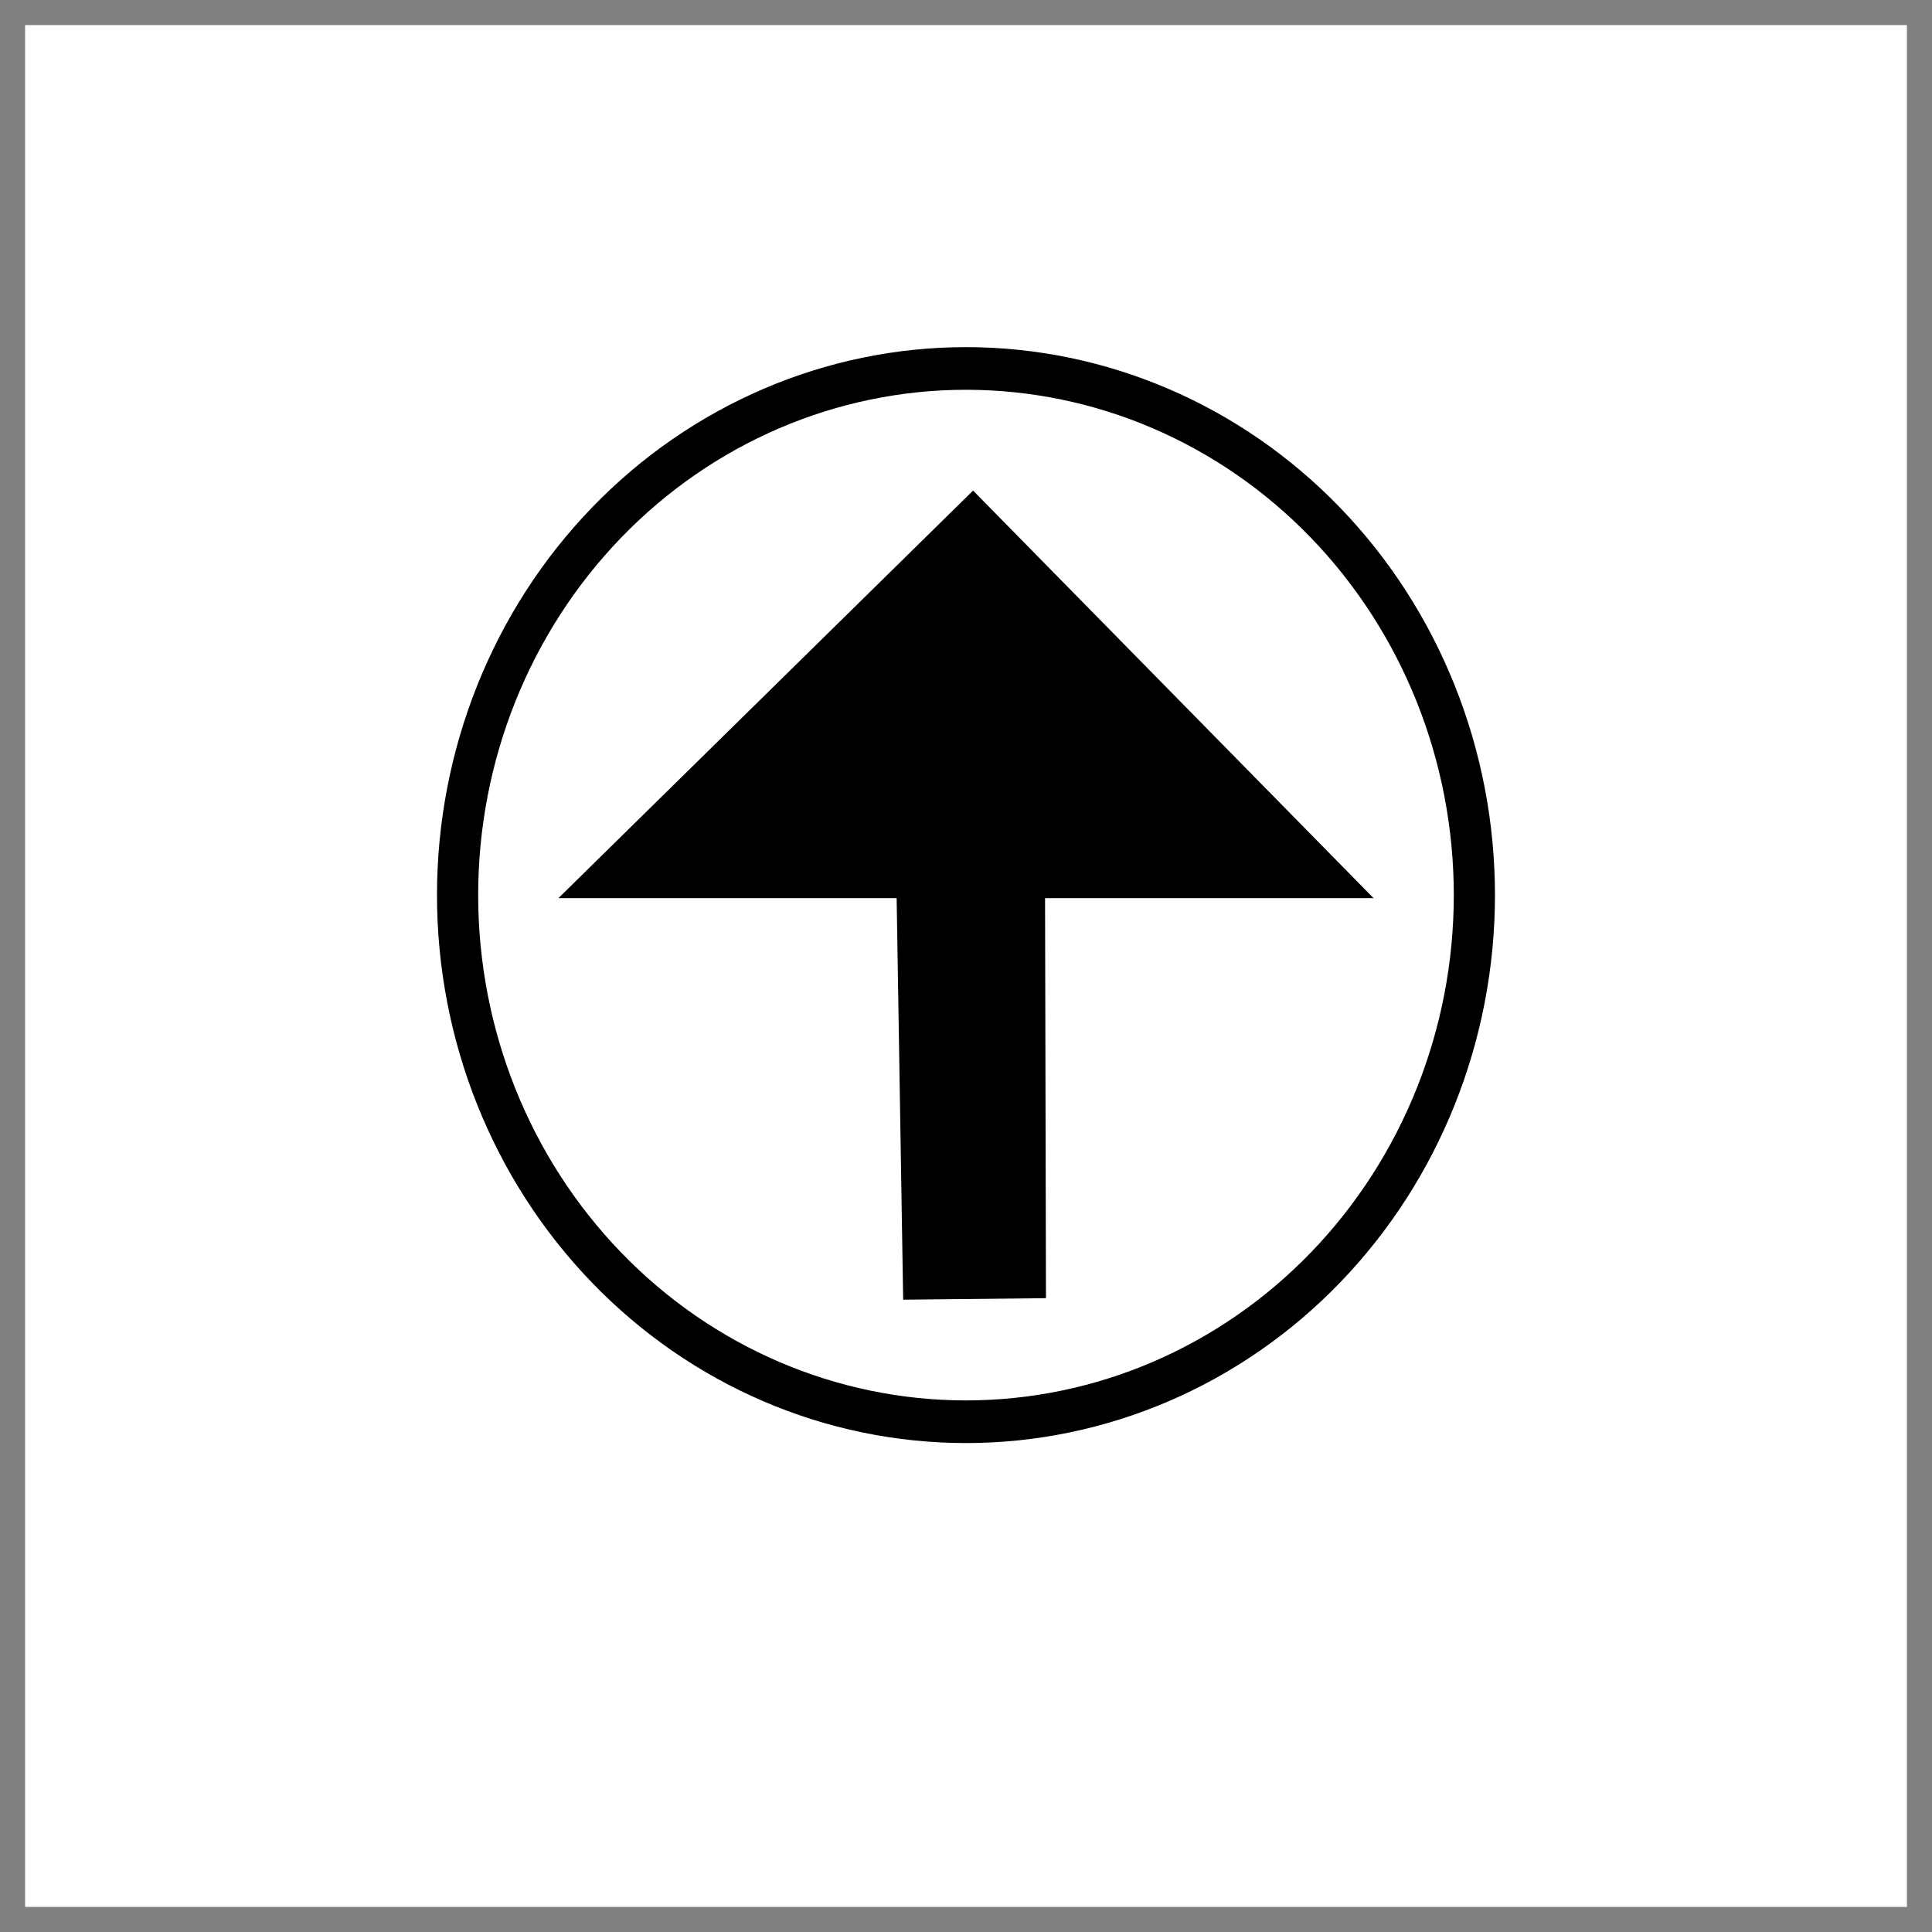
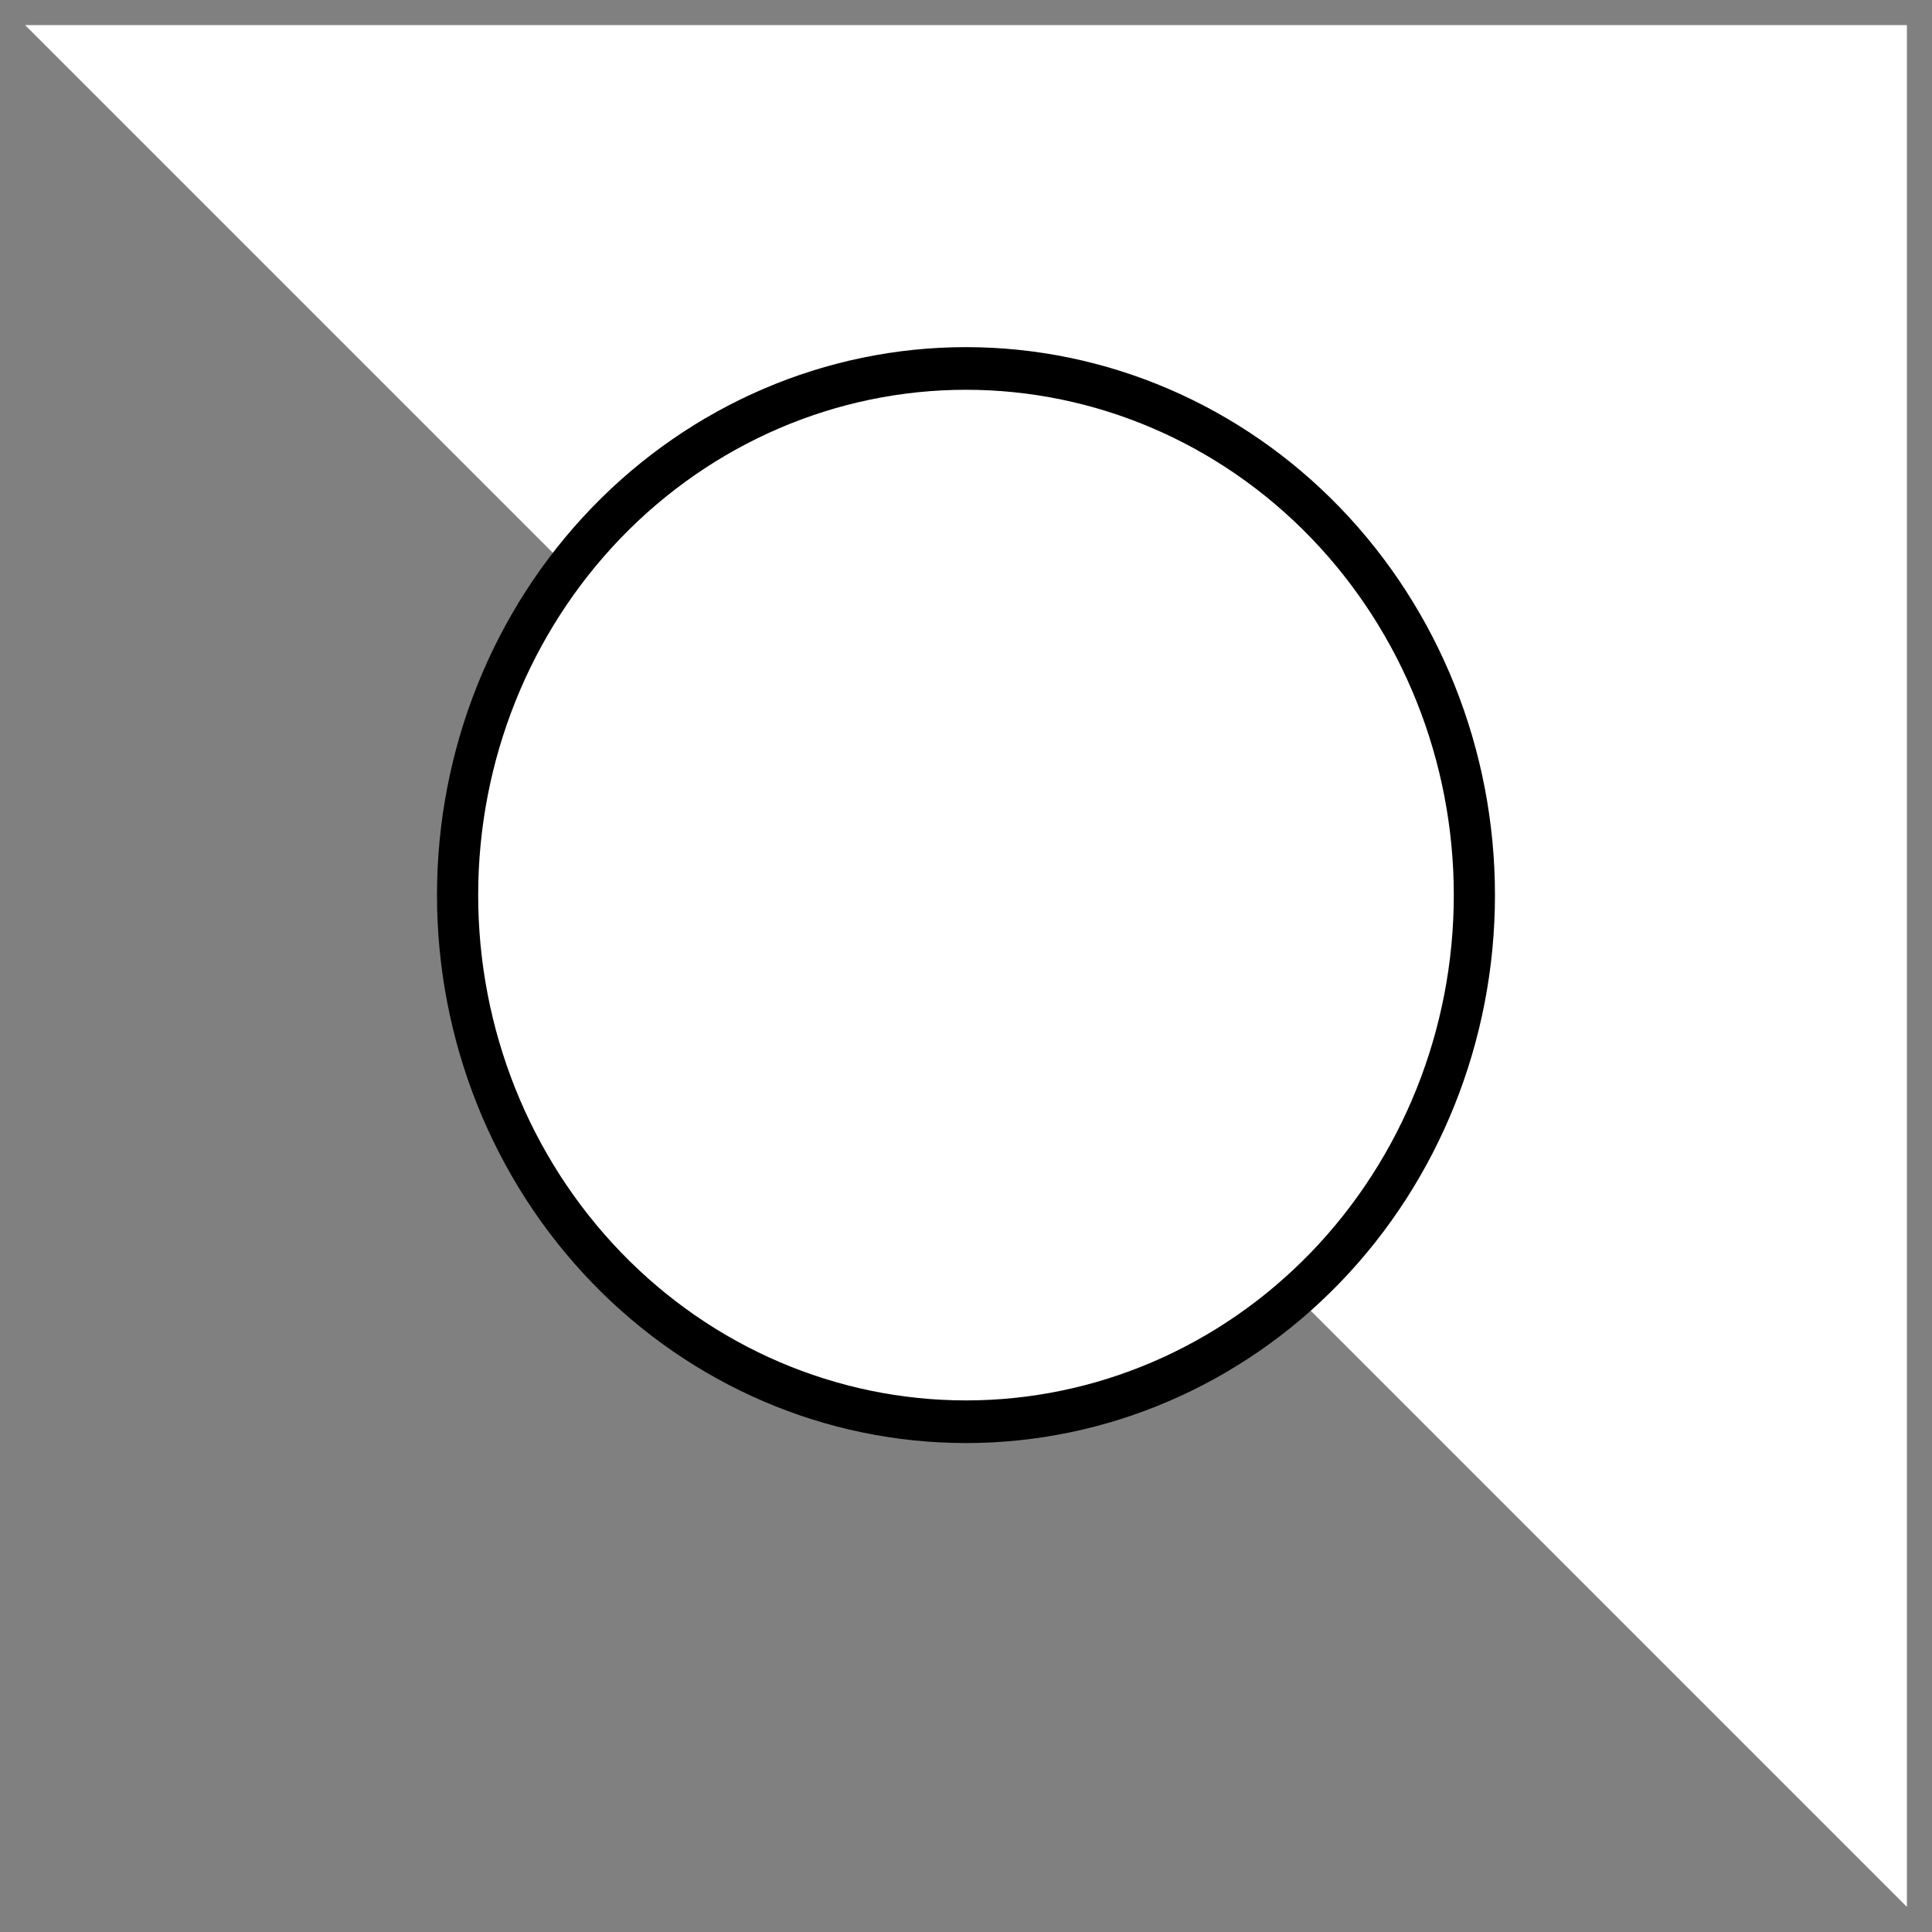
<svg xmlns="http://www.w3.org/2000/svg" width="800px" height="800px" version="1.1" viewBox="144 144 512 512">
  <rect x="144" y="144" width="512" height="512" fill="#808080" stroke="none" />
  <g>
-     <path d="m150.65 150.65h498.7v498.7h-498.7z" fill="#ffffff" />
+     <path d="m150.65 150.65h498.7v498.7z" fill="#ffffff" />
    <path d="m540.18 381.21c0.004 38.512-14.762 75.449-41.051 102.68-26.289 27.234-61.953 42.535-99.137 42.535s-72.844-15.301-99.133-42.535c-26.289-27.234-41.055-64.172-41.051-102.68-0.004-38.512 14.762-75.449 41.051-102.68 26.289-27.234 61.949-42.535 99.133-42.535s72.848 15.301 99.137 42.535c26.289 27.234 41.055 64.172 41.051 102.68z" />
    <path d="m529.27 381.21c0.004 35.516-13.613 69.578-37.855 94.691-24.246 25.113-57.129 39.223-91.418 39.223s-67.176-14.109-91.418-39.223c-24.246-25.113-37.863-59.176-37.855-94.691-0.008-35.516 13.609-69.574 37.855-94.691 24.242-25.113 57.129-39.223 91.418-39.223s67.172 14.109 91.418 39.223c24.242 25.117 37.859 59.176 37.855 94.691z" fill="#ffffff" />
-     <path d="m508.01 382.02h-87.059l0.242 106.01-37.844 0.398-1.73-106.41h-89.633l109.89-108.01z" />
  </g>
</svg>